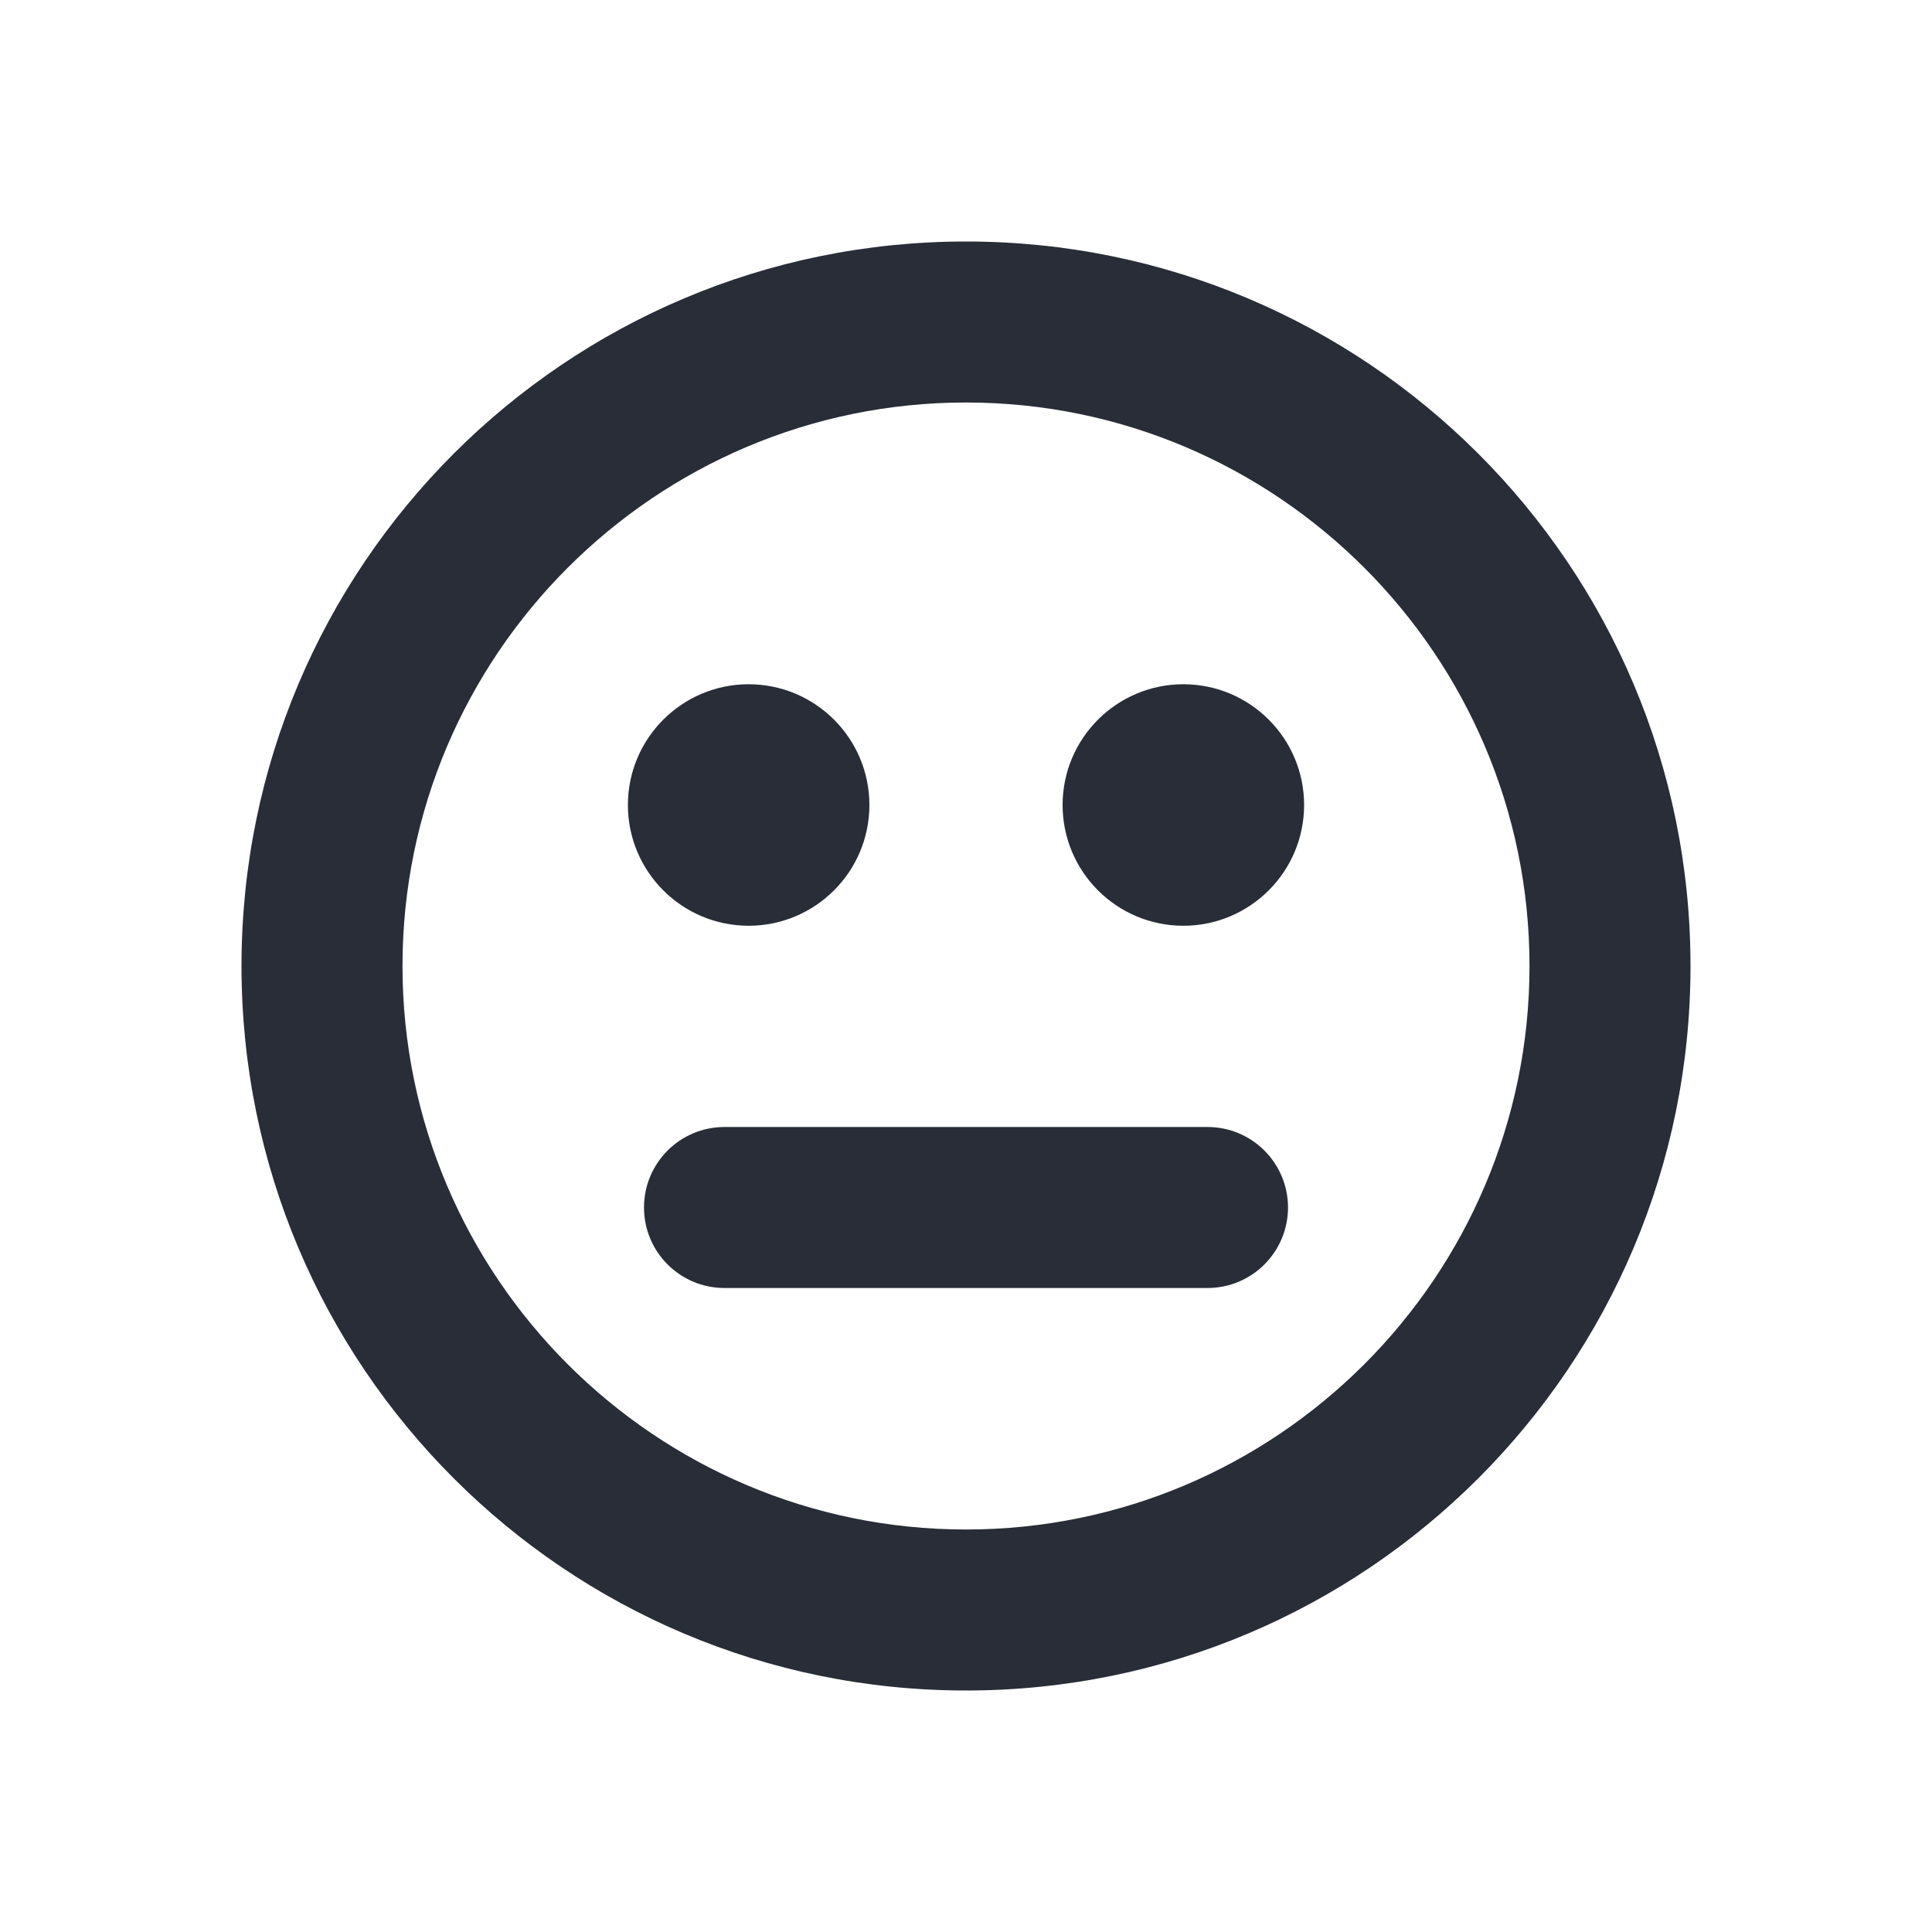
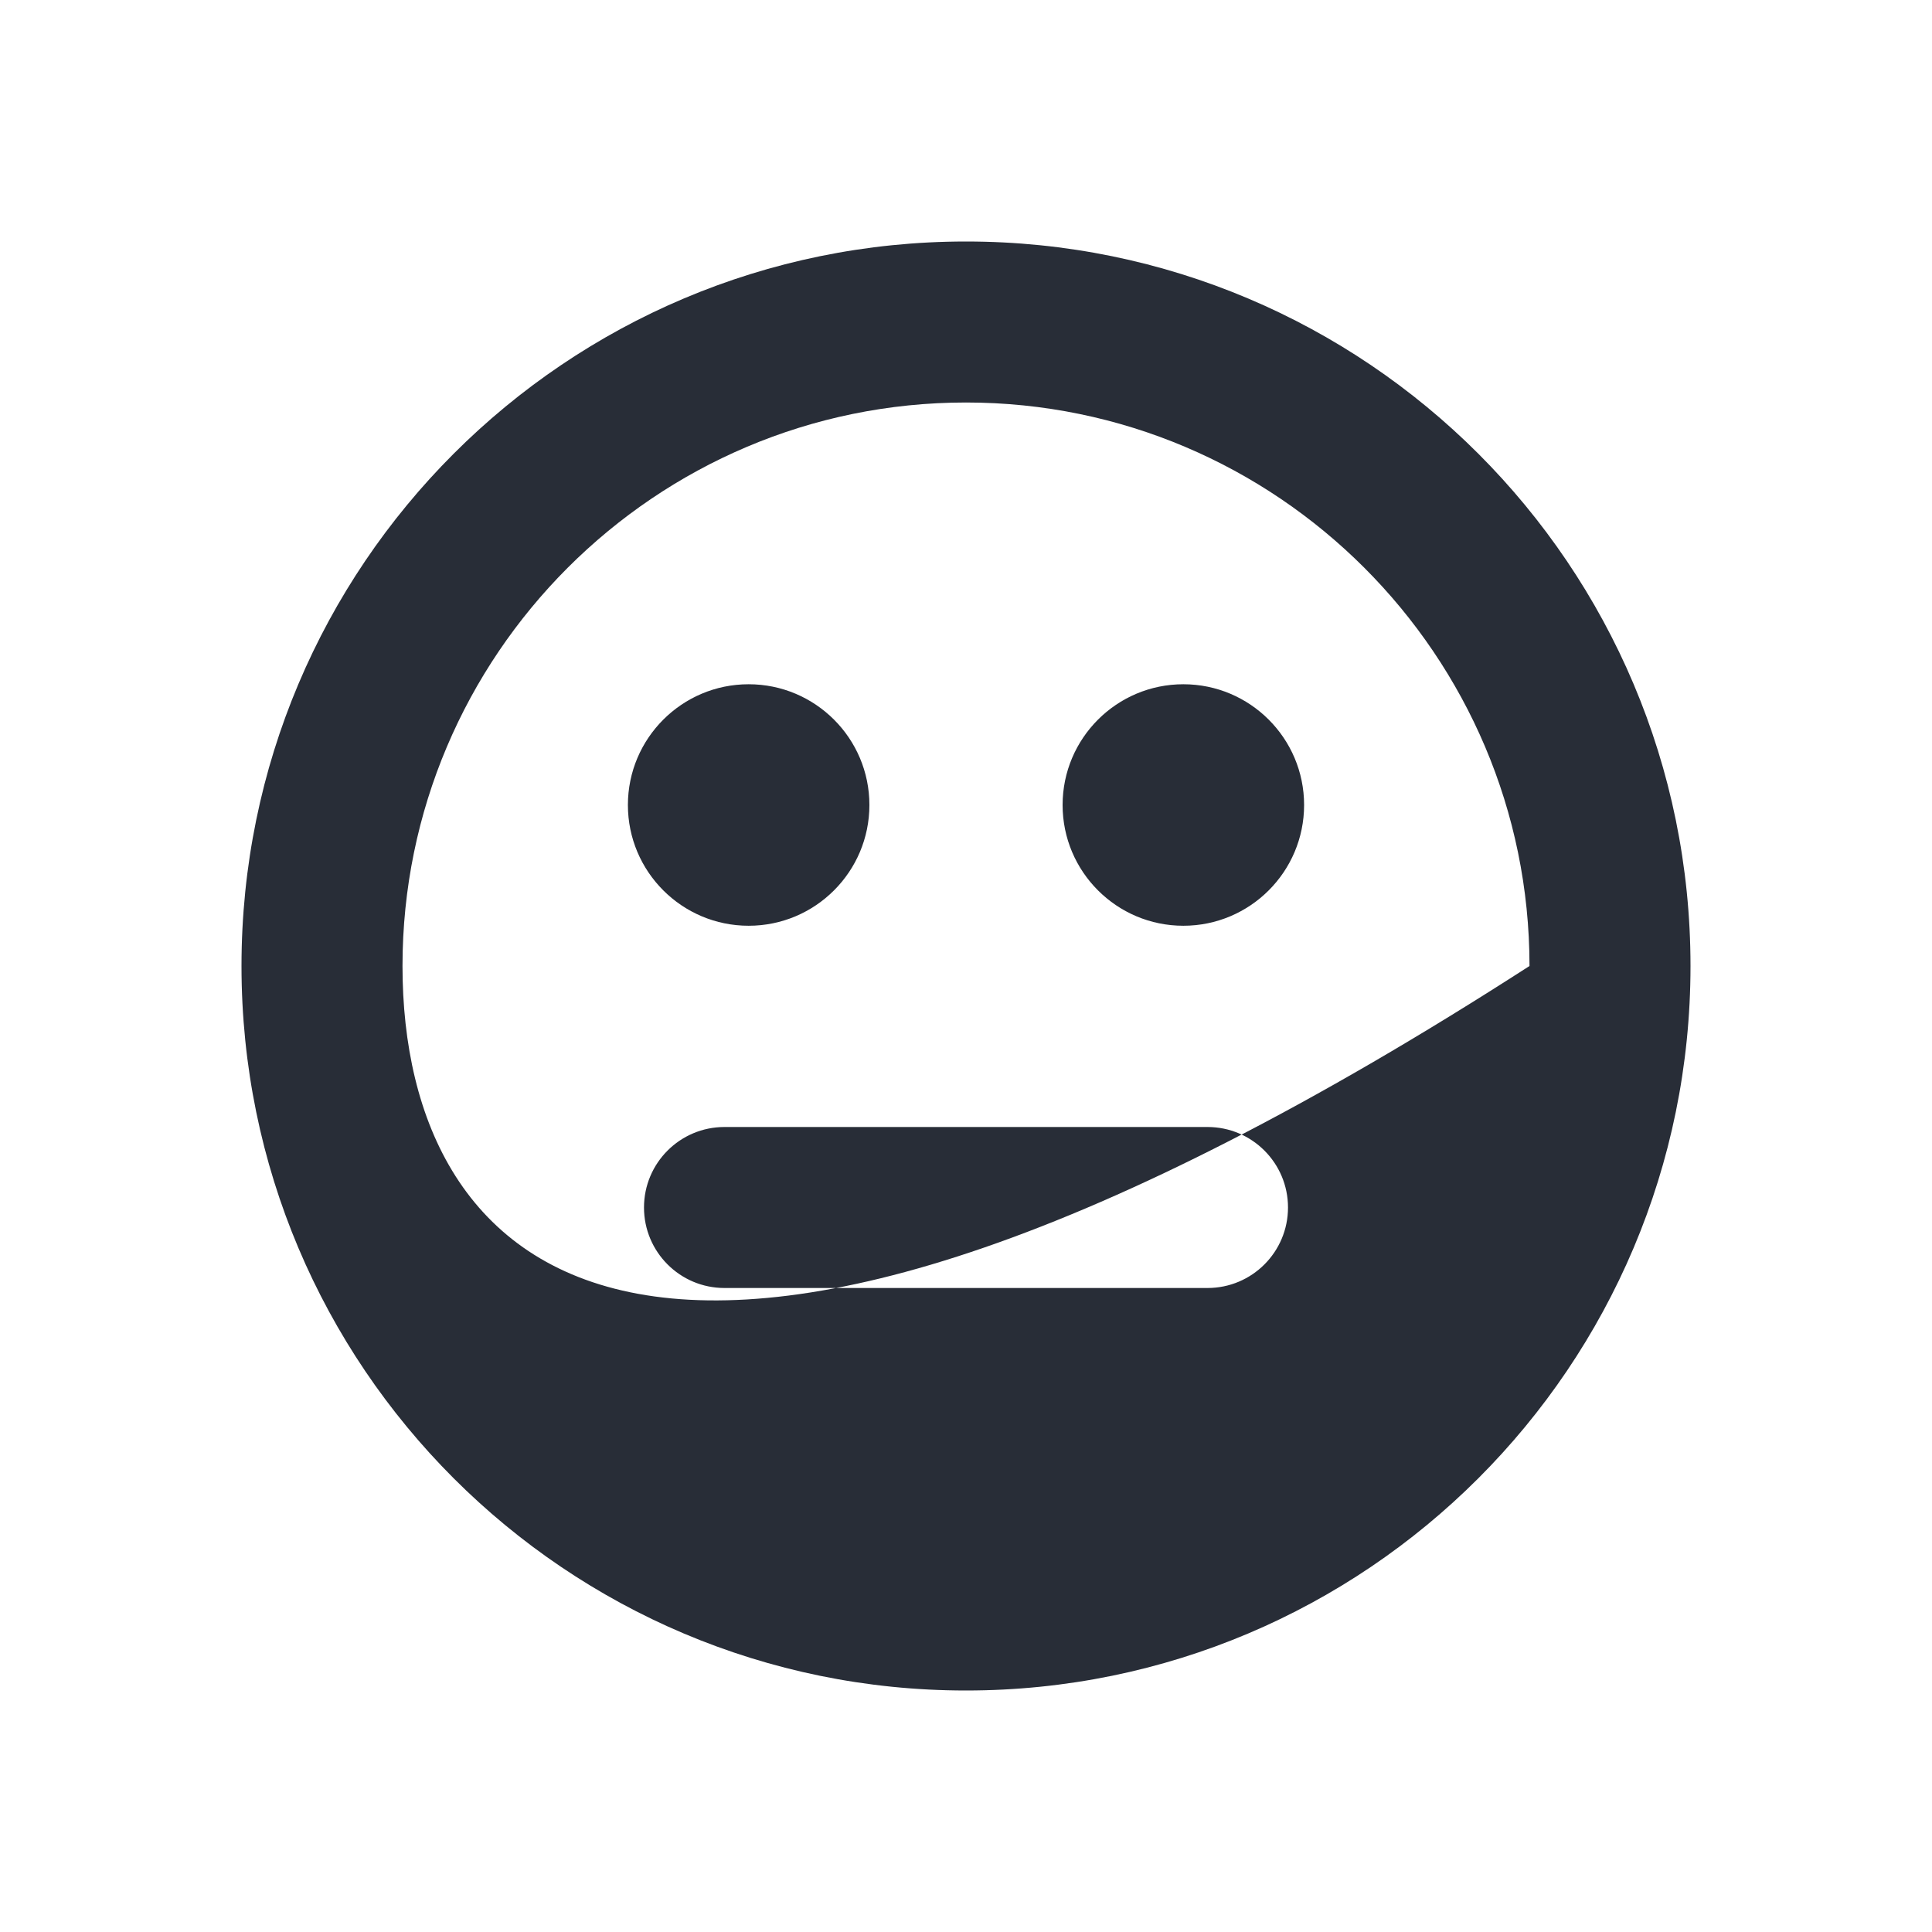
<svg xmlns="http://www.w3.org/2000/svg" width="24" height="24" viewBox="0 0 24 24" fill="none">
-   <path fill-rule="evenodd" clip-rule="evenodd" d="M19 12C19 15.86 15.86 19 12 19C8.14 19 5 15.86 5 12C5 8.14 8.14 5 12 5C15.86 5 19 8.14 19 12ZM3 12C3 16.971 7.029 21 12 21C16.971 21 21 16.971 21 12C21 7.029 16.971 3 12 3C7.029 3 3 7.029 3 12ZM9.3 8.5C10.128 8.5 10.8 9.172 10.8 10C10.8 10.828 10.128 11.5 9.3 11.5C8.472 11.5 7.8 10.828 7.8 10C7.8 9.172 8.472 8.5 9.3 8.5ZM14.7 11.5C15.528 11.5 16.2 10.828 16.2 10C16.2 9.172 15.528 8.5 14.7 8.5C13.872 8.5 13.2 9.172 13.2 10C13.2 10.828 13.872 11.5 14.7 11.5ZM16 15C16 14.447 15.552 14 15 14H9C8.448 14 8 14.447 8 15C8 15.553 8.448 16 9 16H15C15.552 16 16 15.553 16 15Z" fill="#282D37" />
+   <path fill-rule="evenodd" clip-rule="evenodd" d="M19 12C8.14 19 5 15.86 5 12C5 8.14 8.14 5 12 5C15.86 5 19 8.14 19 12ZM3 12C3 16.971 7.029 21 12 21C16.971 21 21 16.971 21 12C21 7.029 16.971 3 12 3C7.029 3 3 7.029 3 12ZM9.3 8.5C10.128 8.5 10.8 9.172 10.8 10C10.8 10.828 10.128 11.5 9.3 11.5C8.472 11.5 7.8 10.828 7.8 10C7.8 9.172 8.472 8.5 9.3 8.5ZM14.7 11.5C15.528 11.5 16.2 10.828 16.2 10C16.2 9.172 15.528 8.5 14.7 8.5C13.872 8.5 13.2 9.172 13.2 10C13.2 10.828 13.872 11.5 14.7 11.5ZM16 15C16 14.447 15.552 14 15 14H9C8.448 14 8 14.447 8 15C8 15.553 8.448 16 9 16H15C15.552 16 16 15.553 16 15Z" fill="#282D37" />
</svg>